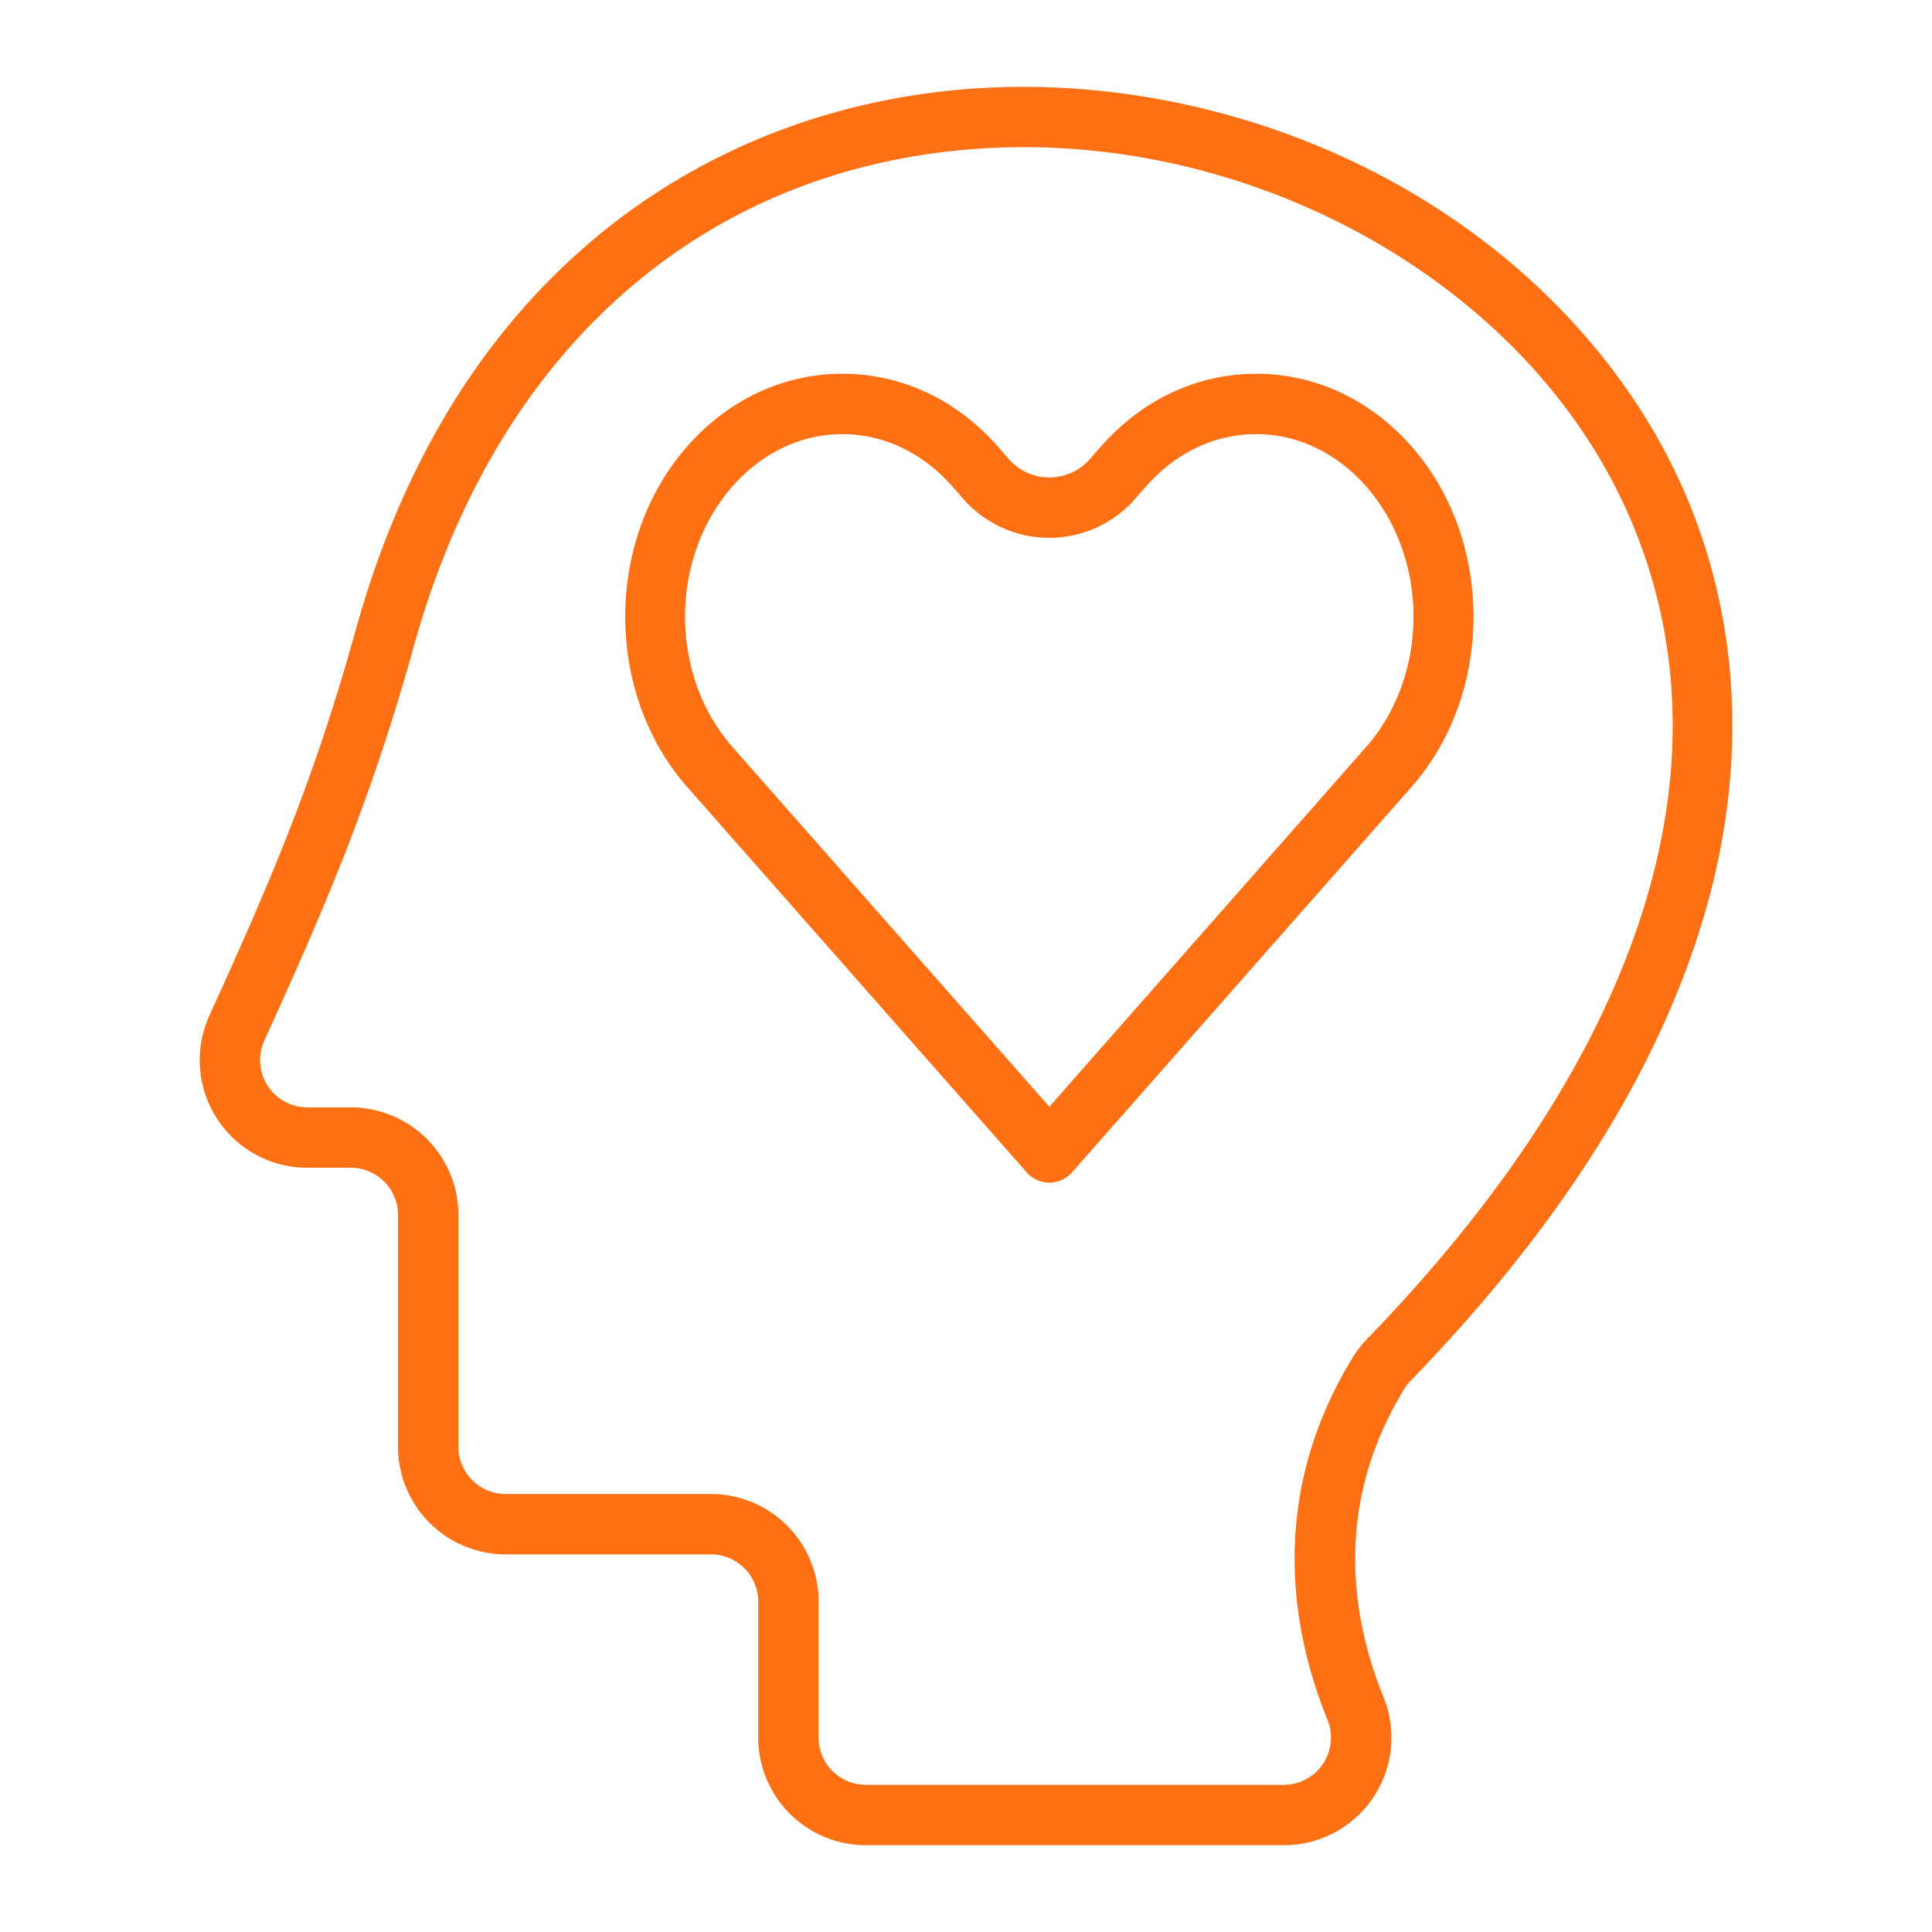
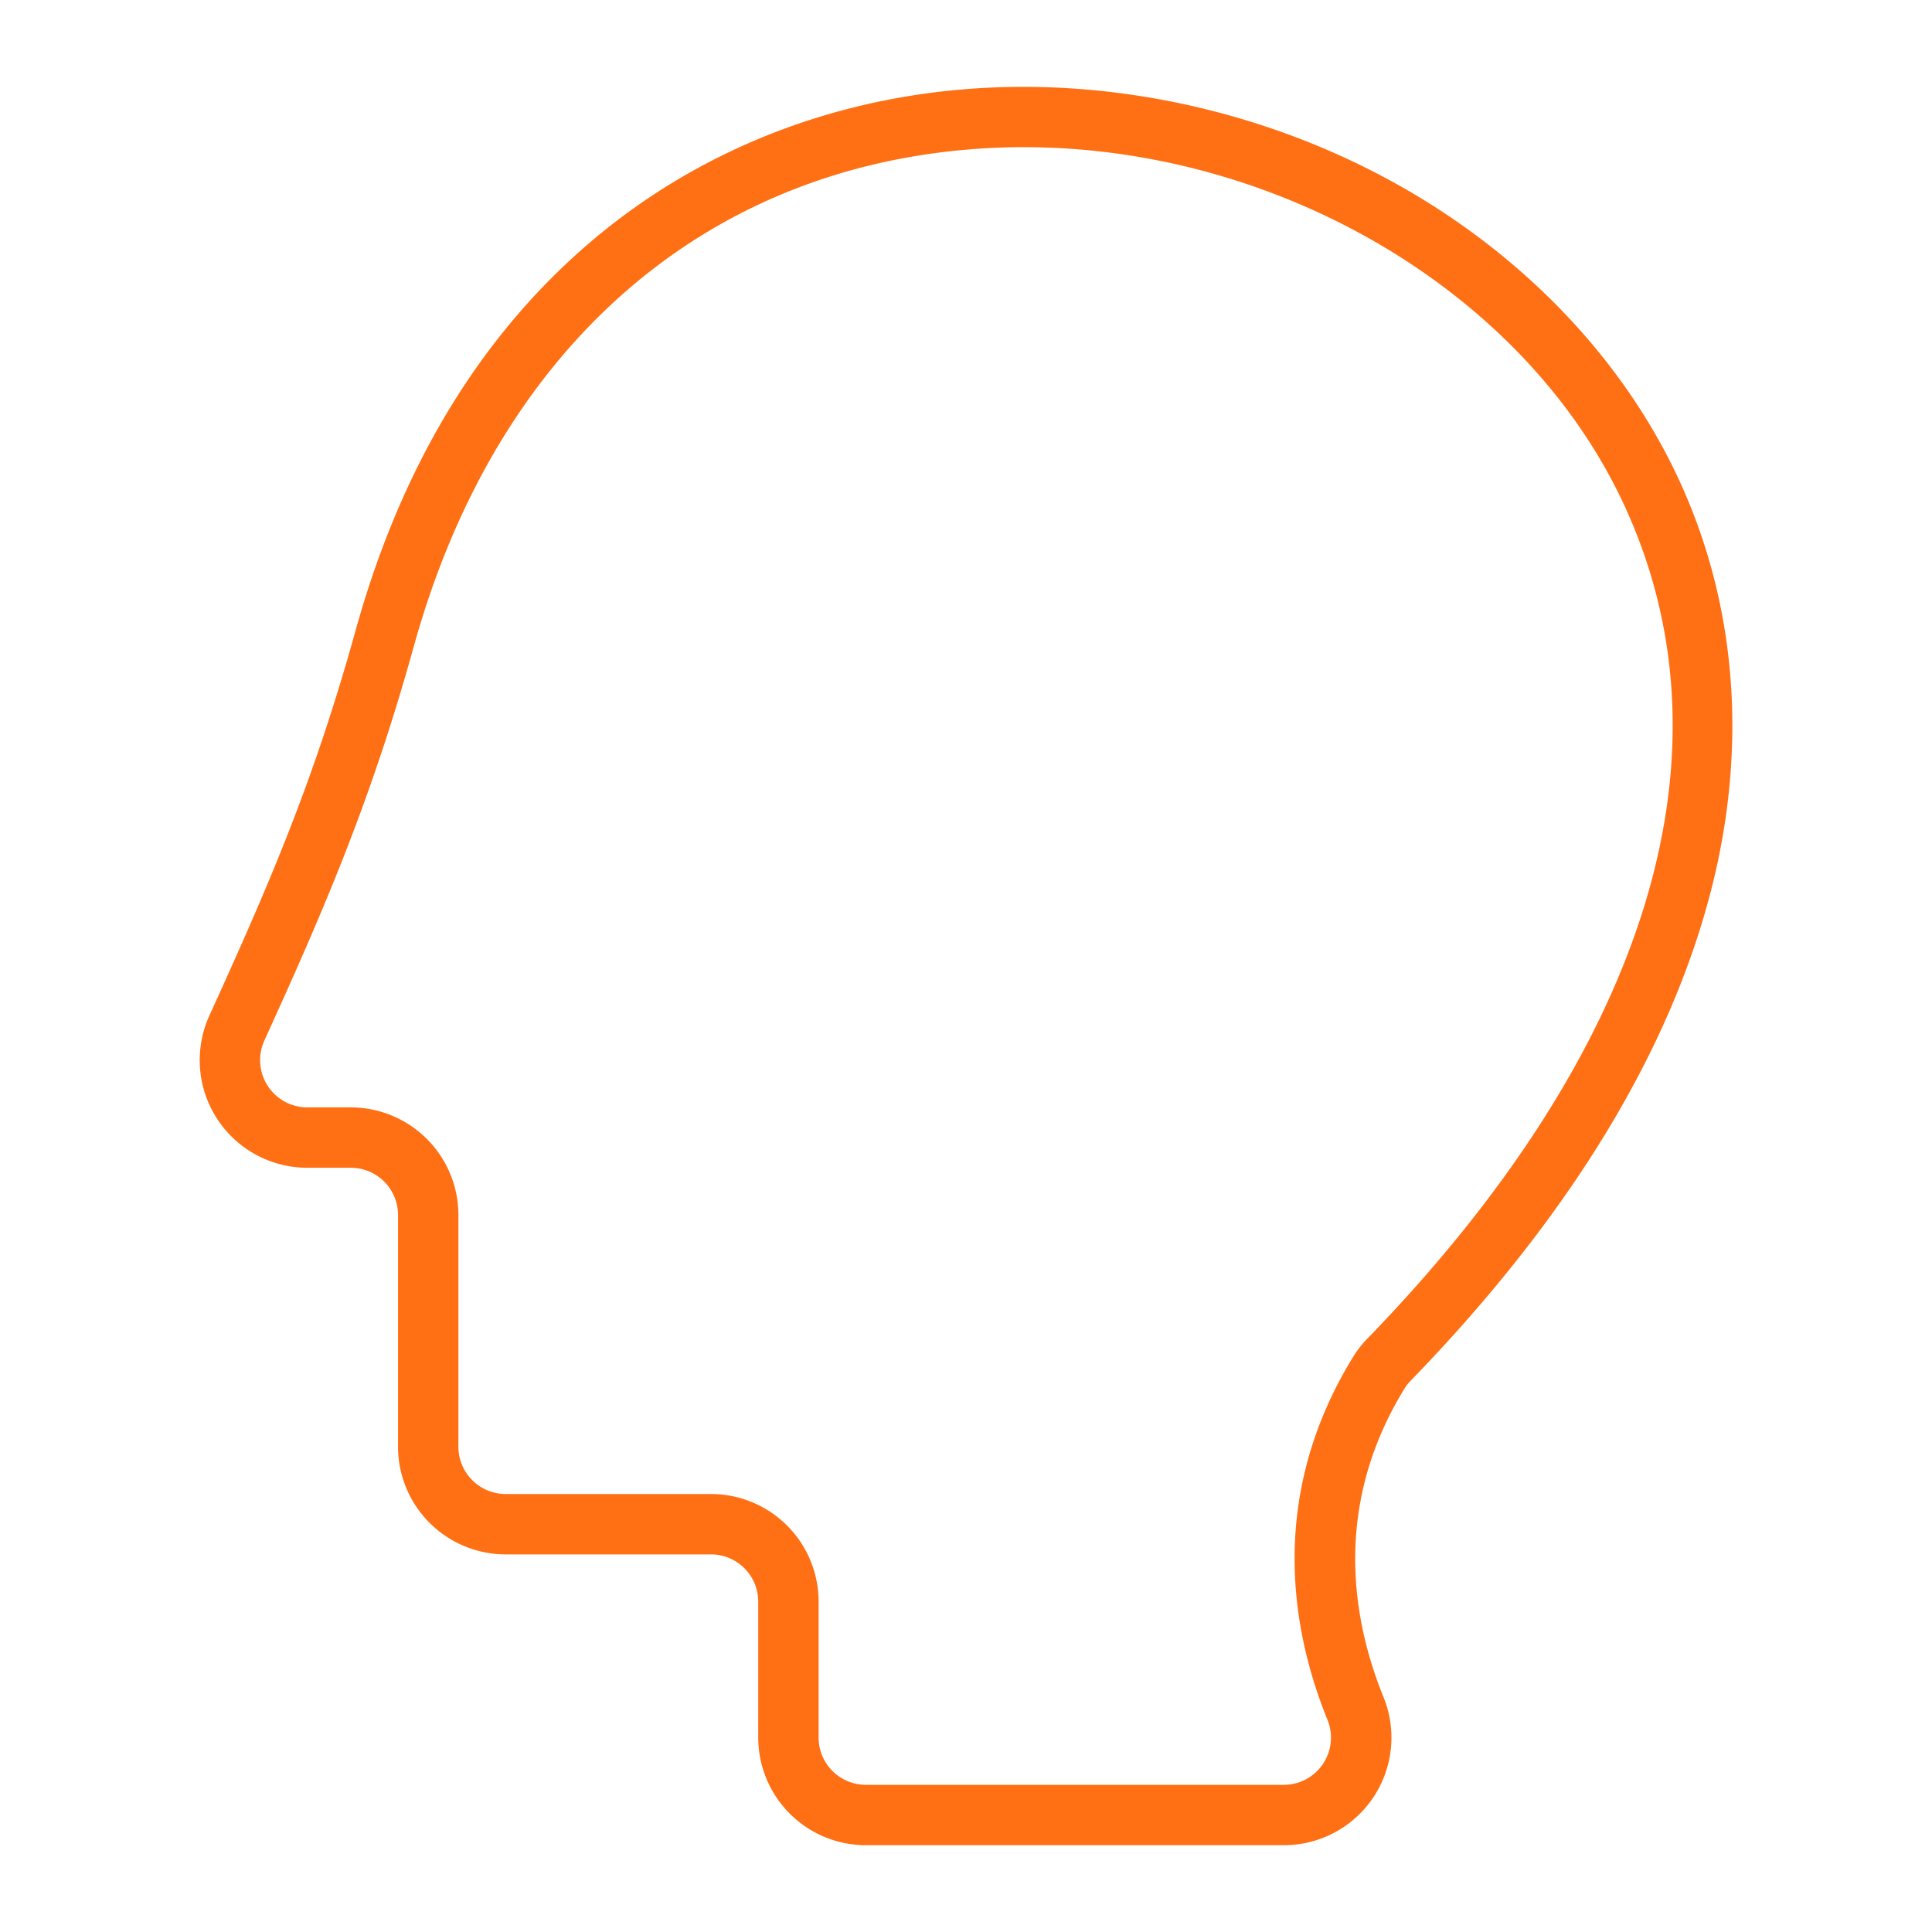
<svg xmlns="http://www.w3.org/2000/svg" width="512" height="512" fill="#ff6f14" data-name="Layer 1">
  <path d="M340.21 489H229.46a28.55 28.55 0 0 1-28.52-28.51v-36.05a12.52 12.52 0 0 0-12.51-12.51H134a28.55 28.55 0 0 1-28.52-28.51V322A12.52 12.52 0 0 0 93 309.47H81.44a28.52 28.52 0 0 1-25.95-40.33c15.64-34.34 27.57-61.75 38.73-102 12.29-44.33 33.87-79.52 64.15-104.59 26.9-22.26 60.21-35.69 96.33-38.82 37.61-3.27 77.11 4.82 111.24 22.78 35 18.42 62.8 46.54 78.33 79.2 15.83 33.29 19.05 71.29 9.32 109.7-11 43.32-37.78 87.22-79.71 130.46a11.5 11.5 0 0 0-1.7 2.16c-19.27 31.41-13.65 61.77-5.54 81.71A28.51 28.51 0 0 1 340.21 489zm-68.9-450q-7.6 0-15.22.66c-71.59 6.21-125 54.23-146.46 131.75-11.44 41.29-24.15 70.48-39.58 104.36a12.52 12.52 0 0 0 11.39 17.7H93A28.54 28.54 0 0 1 121.48 322v61.44A12.53 12.53 0 0 0 134 395.93h54.43a28.54 28.54 0 0 1 28.51 28.51v36.05A12.53 12.53 0 0 0 229.46 473h110.75a12.51 12.51 0 0 0 11.59-17.22c-9.49-23.36-16-59 6.73-96.1a27.22 27.22 0 0 1 3.86-4.95c74.87-77.22 98.82-156.12 67.43-222.16C403.26 76.7 338.25 39 271.31 39z" data-name="340411696" />
-   <path d="M278.09 313.41a8 8 0 0 1-6-2.72l-89.95-102.11c-21.93-24.9-21.93-65.41 0-90.31 10.92-12.39 25.53-19.22 41.12-19.22s30.2 6.83 41.12 19.22l2.55 2.89a14.29 14.29 0 0 0 22.33 0l2.55-2.89c10.92-12.39 25.52-19.22 41.11-19.22s30.2 6.83 41.12 19.22c21.94 24.9 21.94 65.41 0 90.31L284.1 310.69a8 8 0 0 1-6.01 2.72zm-54.83-198.36c-10.93 0-21.27 4.9-29.11 13.8-16.8 19.07-16.8 50.09 0 69.15l83.94 95.3L362 198c16.79-19.06 16.79-50.08 0-69.15-7.84-8.9-18.18-13.8-29.12-13.8s-21.27 4.9-29.11 13.8l-2.55 2.89a30.27 30.27 0 0 1-46.34 0l-2.54-2.89c-7.8-8.85-18.14-13.8-29.08-13.8z" />
</svg>